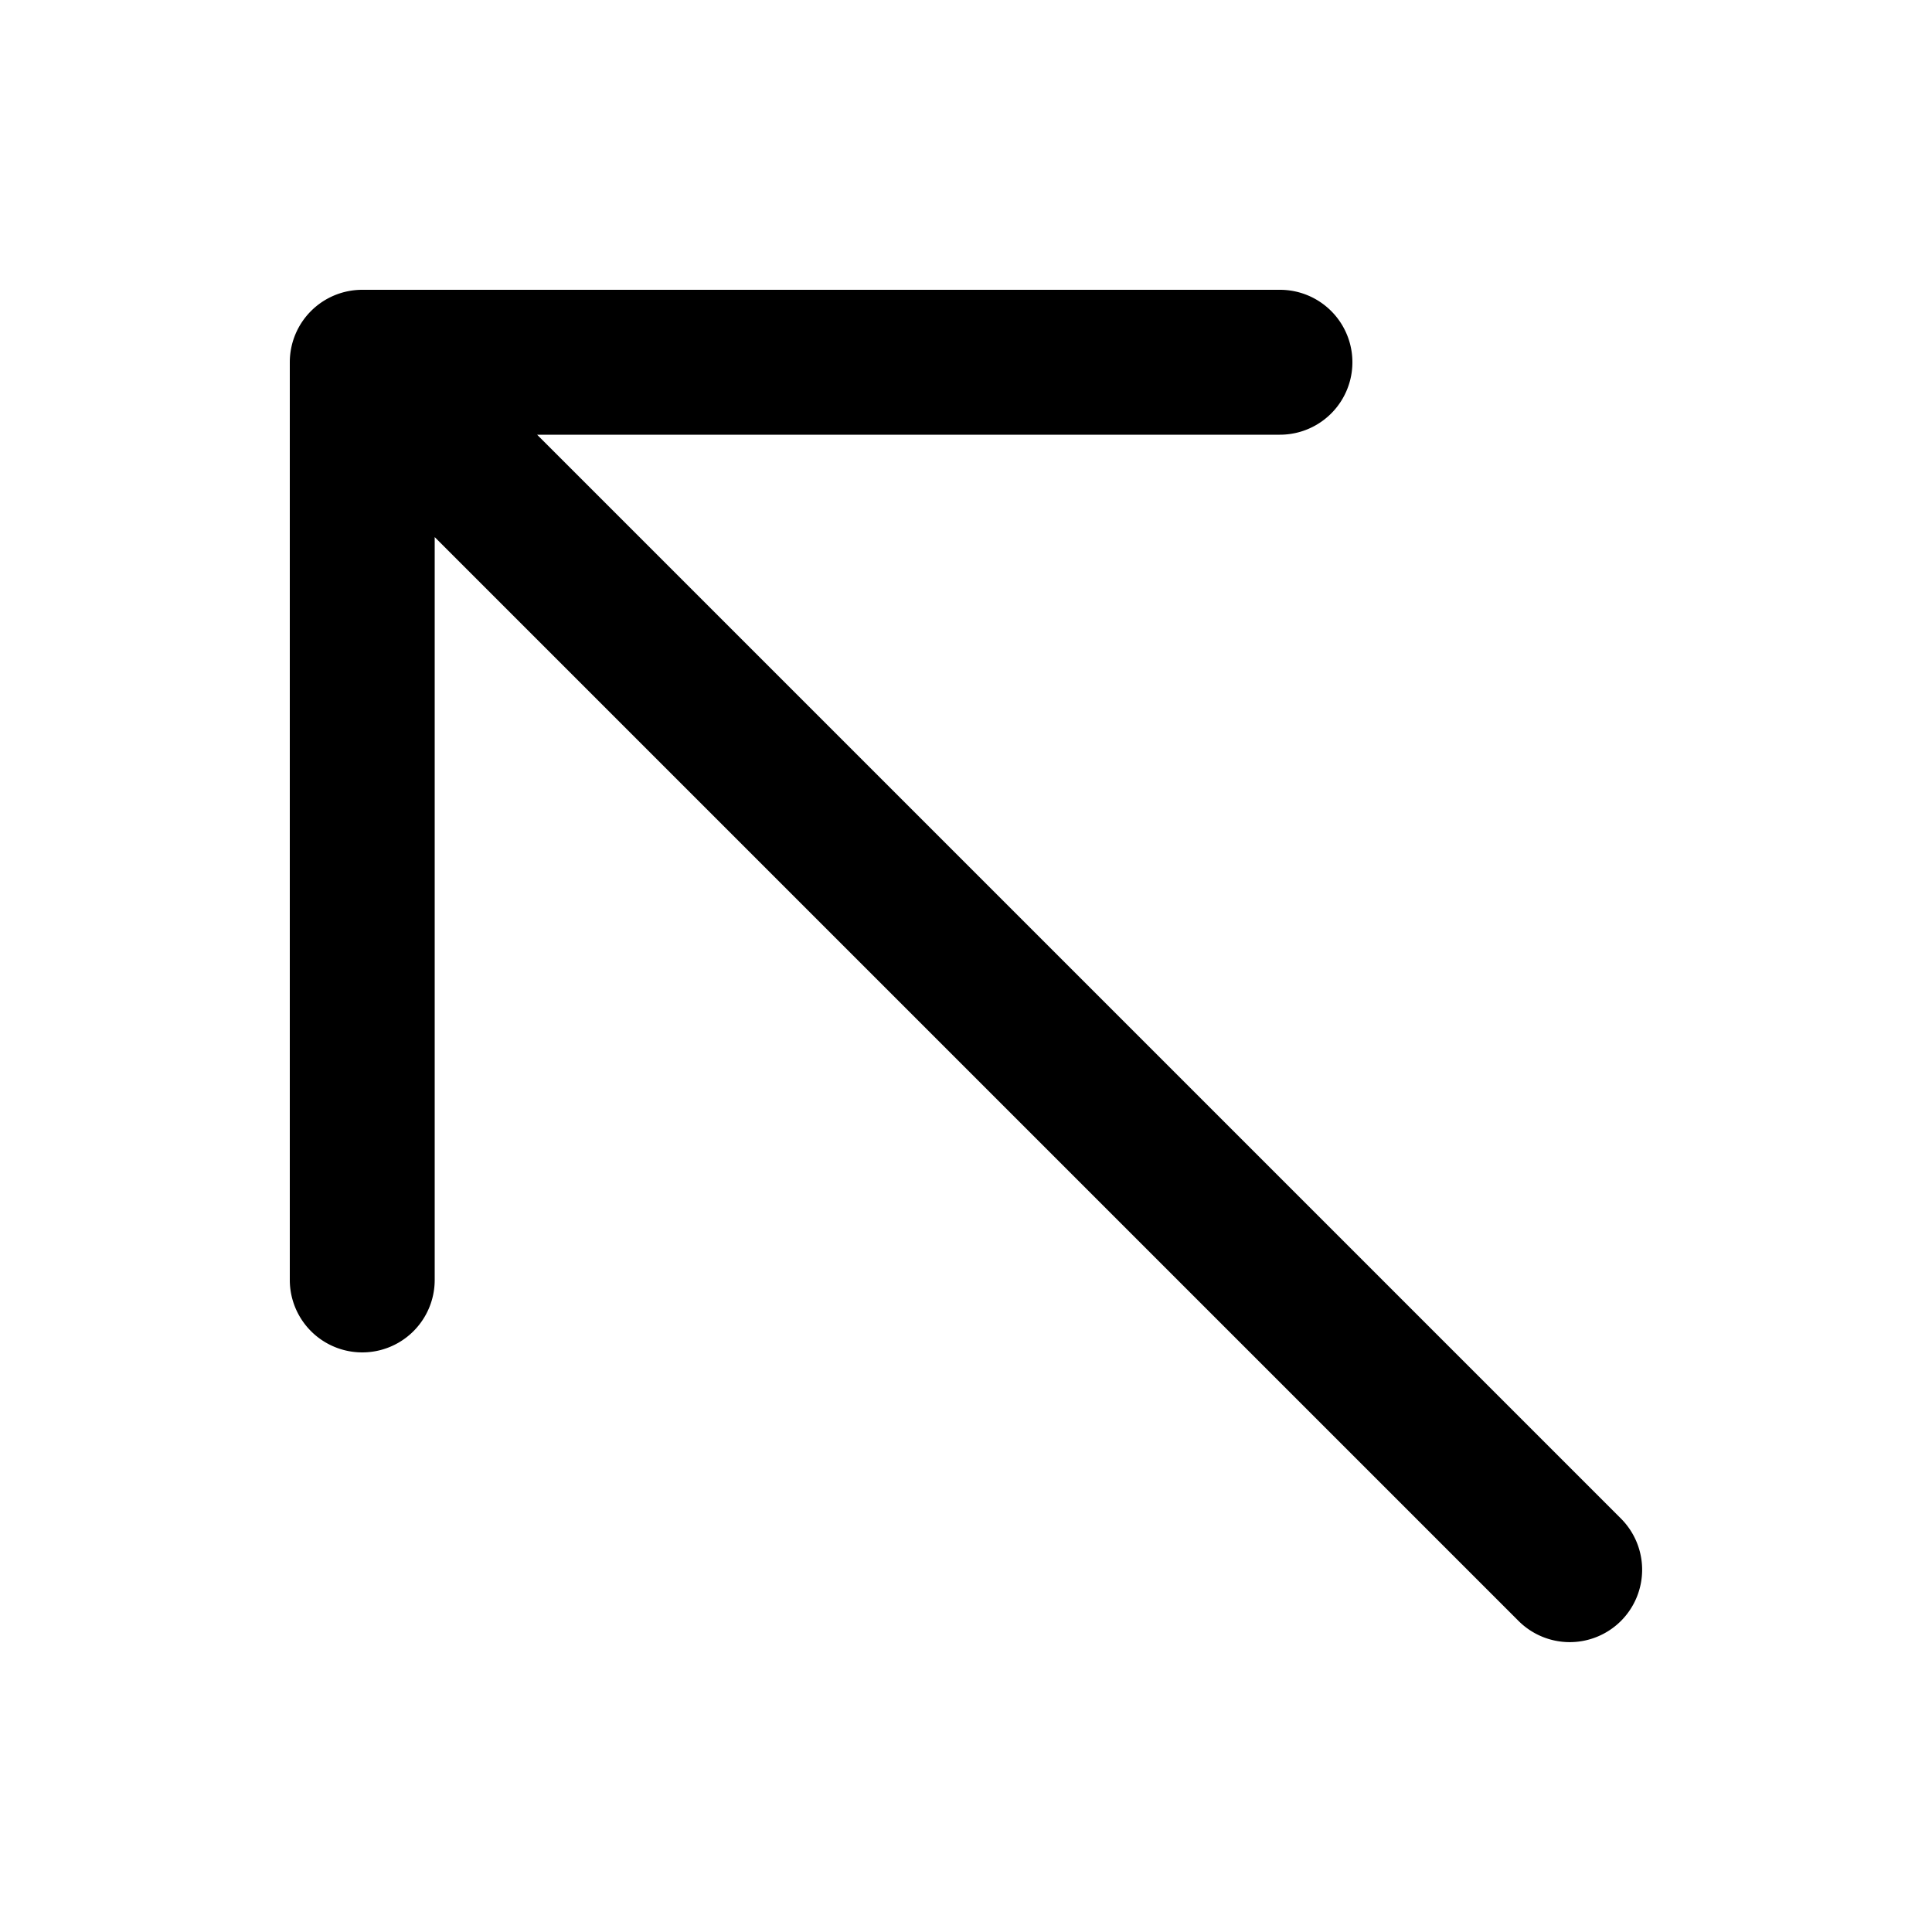
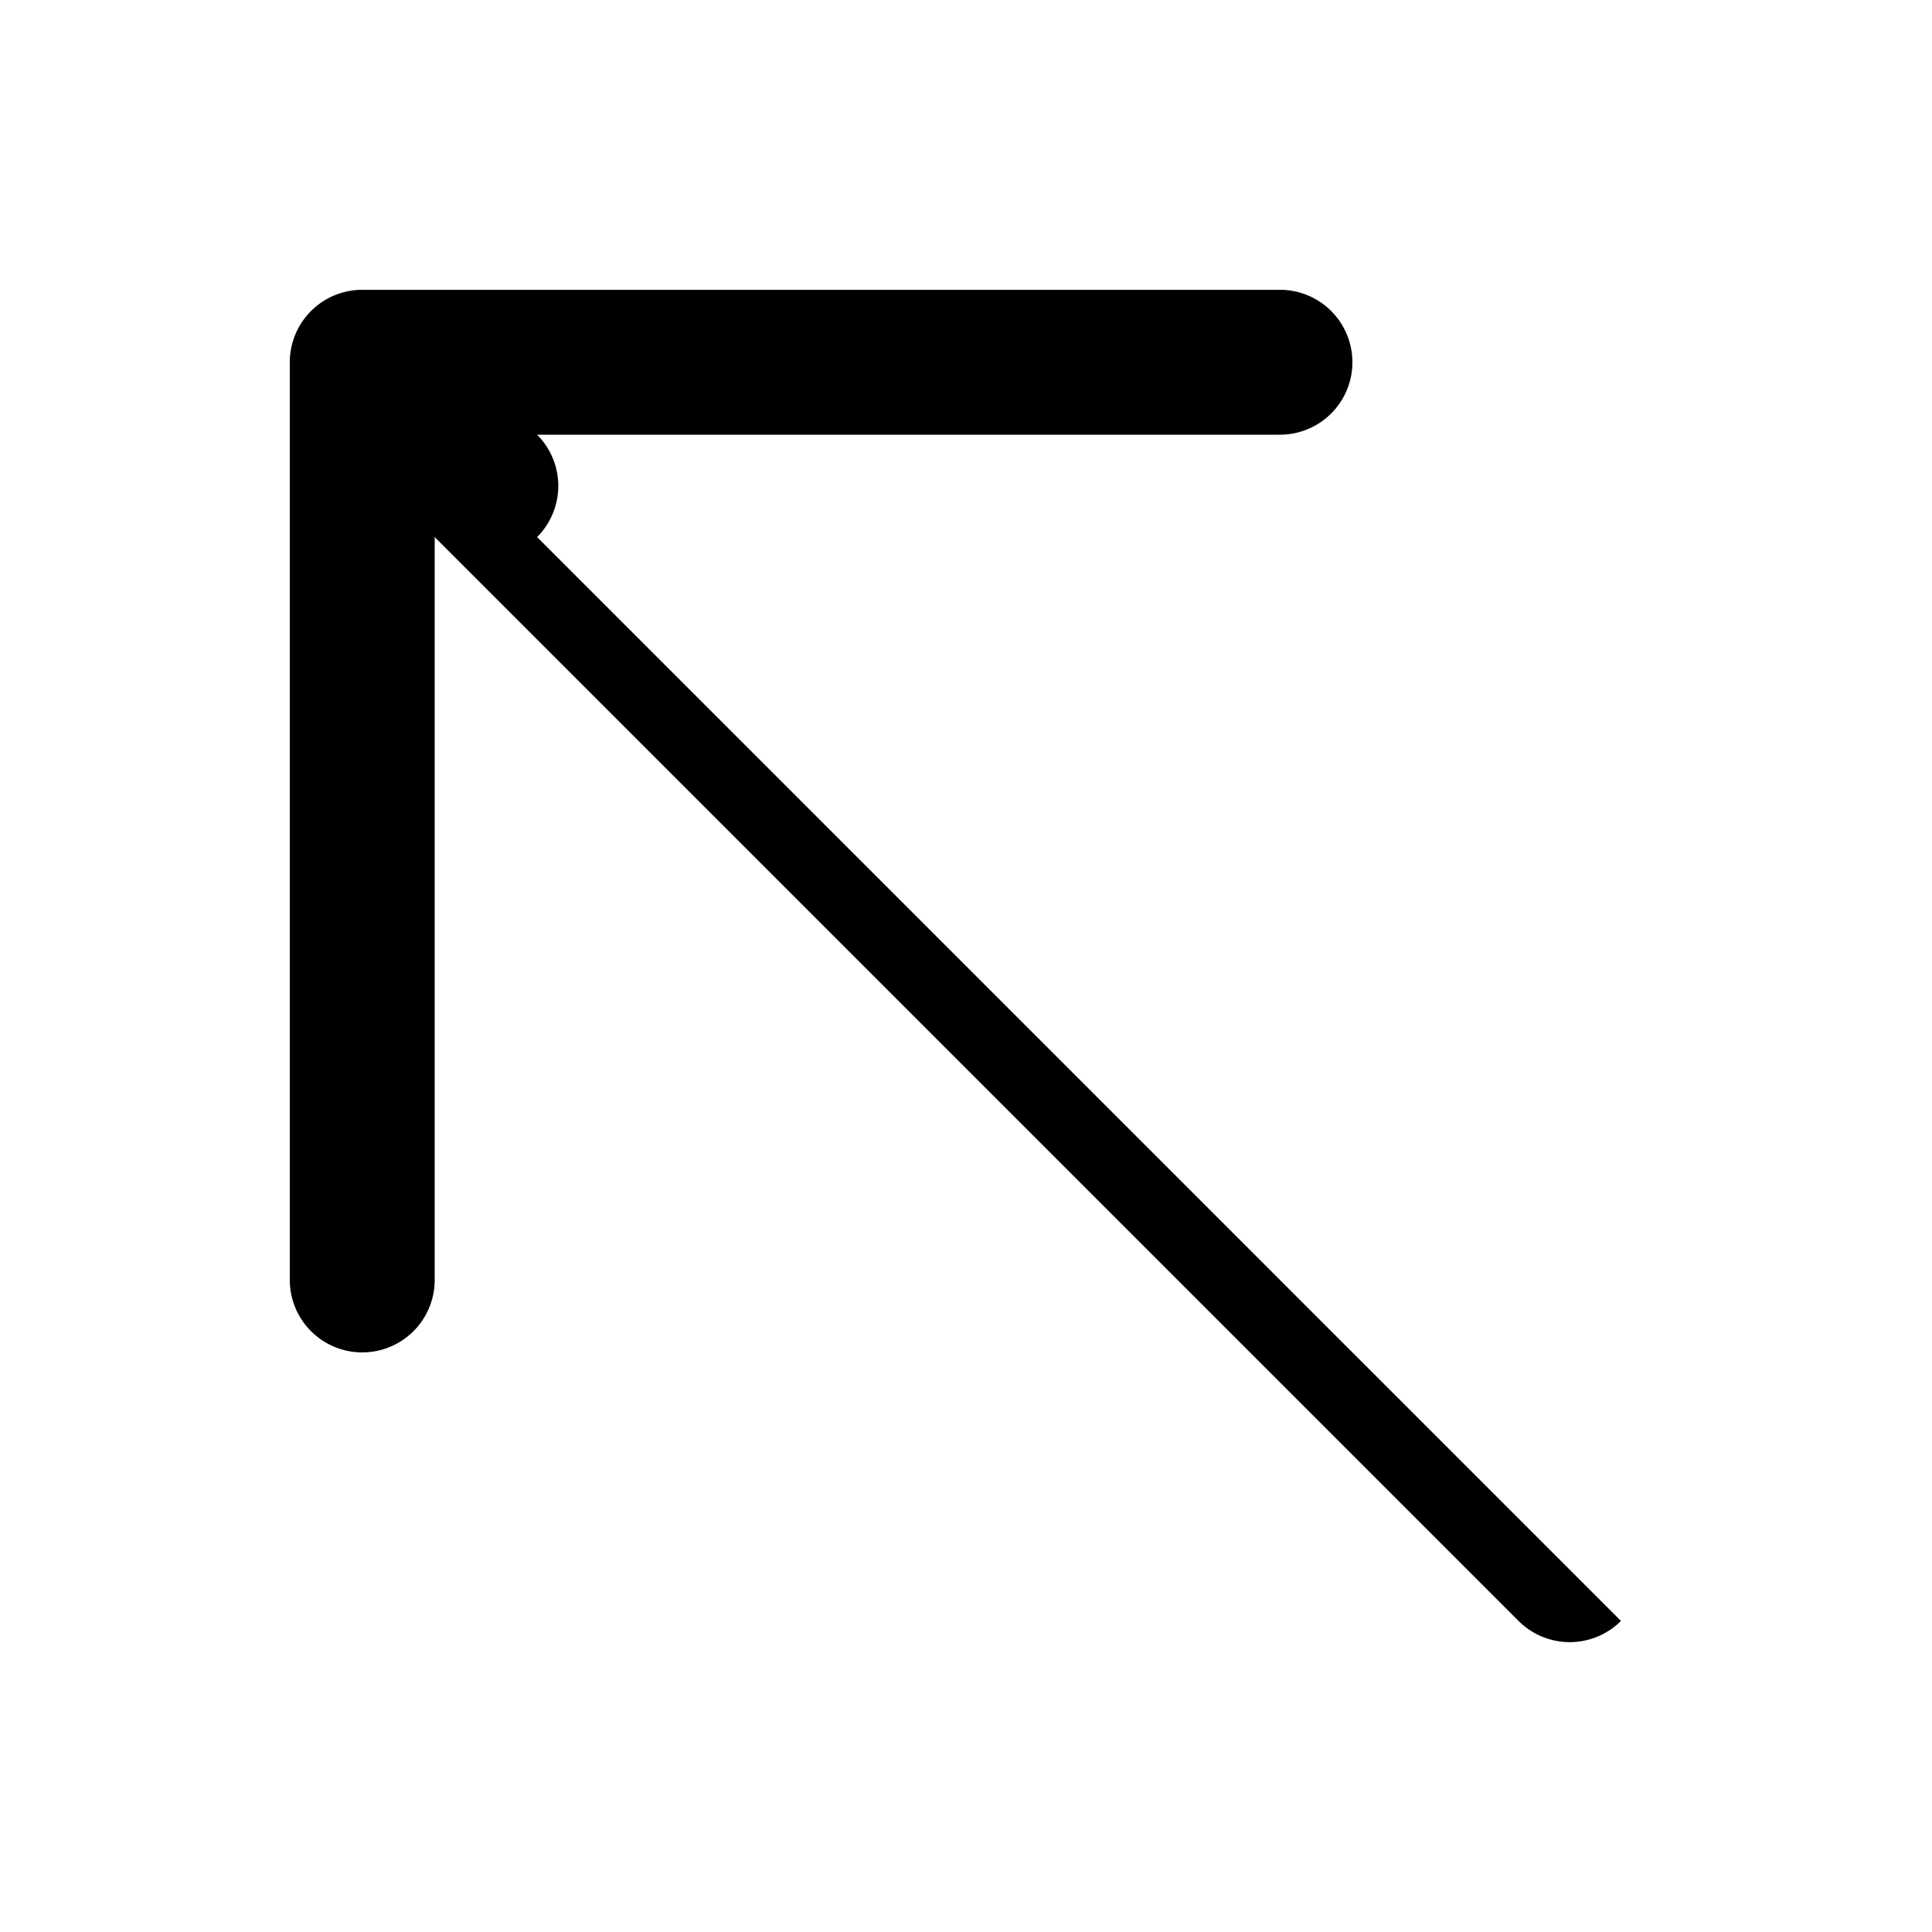
<svg xmlns="http://www.w3.org/2000/svg" viewBox="0 0 20 20" fill="currentColor" aria-hidden="true">
-   <path fill-rule="evenodd" d="M16.78 16.78a.75.75 0 01-1.06 0L4.5 5.56v7.69a.75.75 0 01-1.5 0v-9.5A.75.75 0 013.75 3h9.5a.75.75 0 010 1.5H5.56l11.22 11.22a.75.75 0 010 1.06z" clip-rule="evenodd" />
+   <path fill-rule="evenodd" d="M16.78 16.78a.75.75 0 01-1.06 0L4.5 5.56v7.69a.75.75 0 01-1.5 0v-9.5A.75.75 0 013.75 3h9.5a.75.75 0 010 1.5H5.56a.75.75 0 010 1.06z" clip-rule="evenodd" />
</svg>